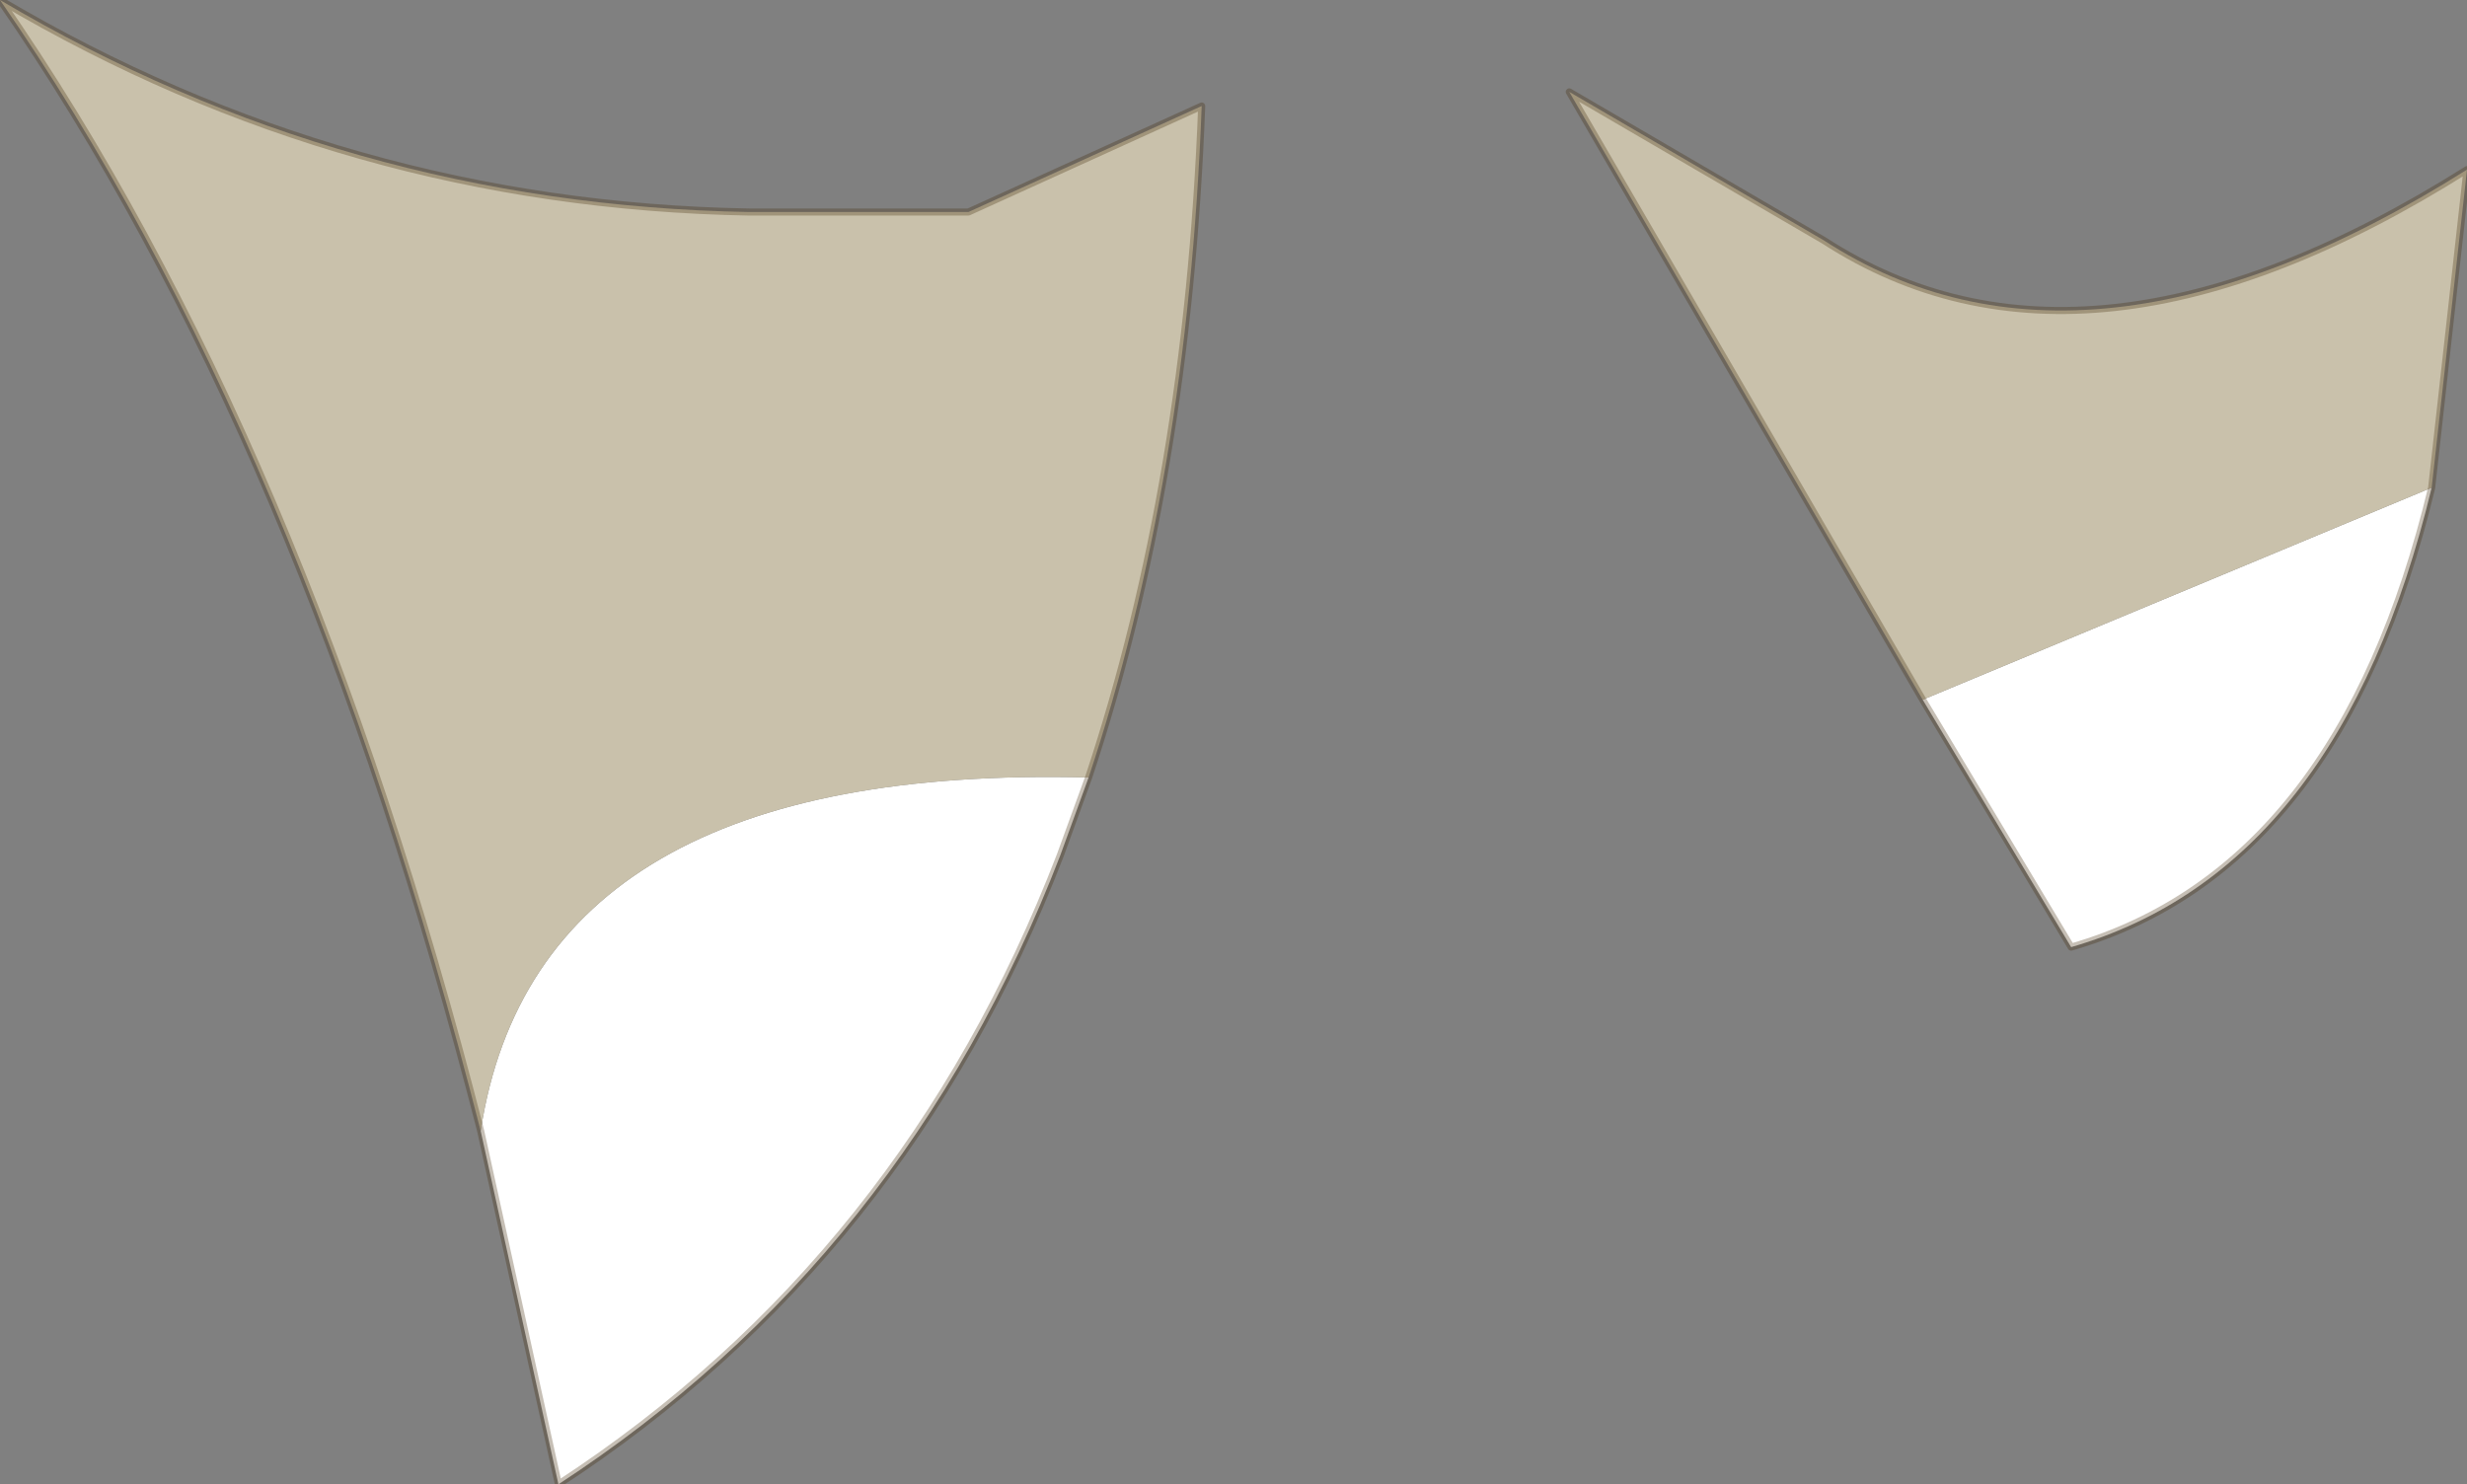
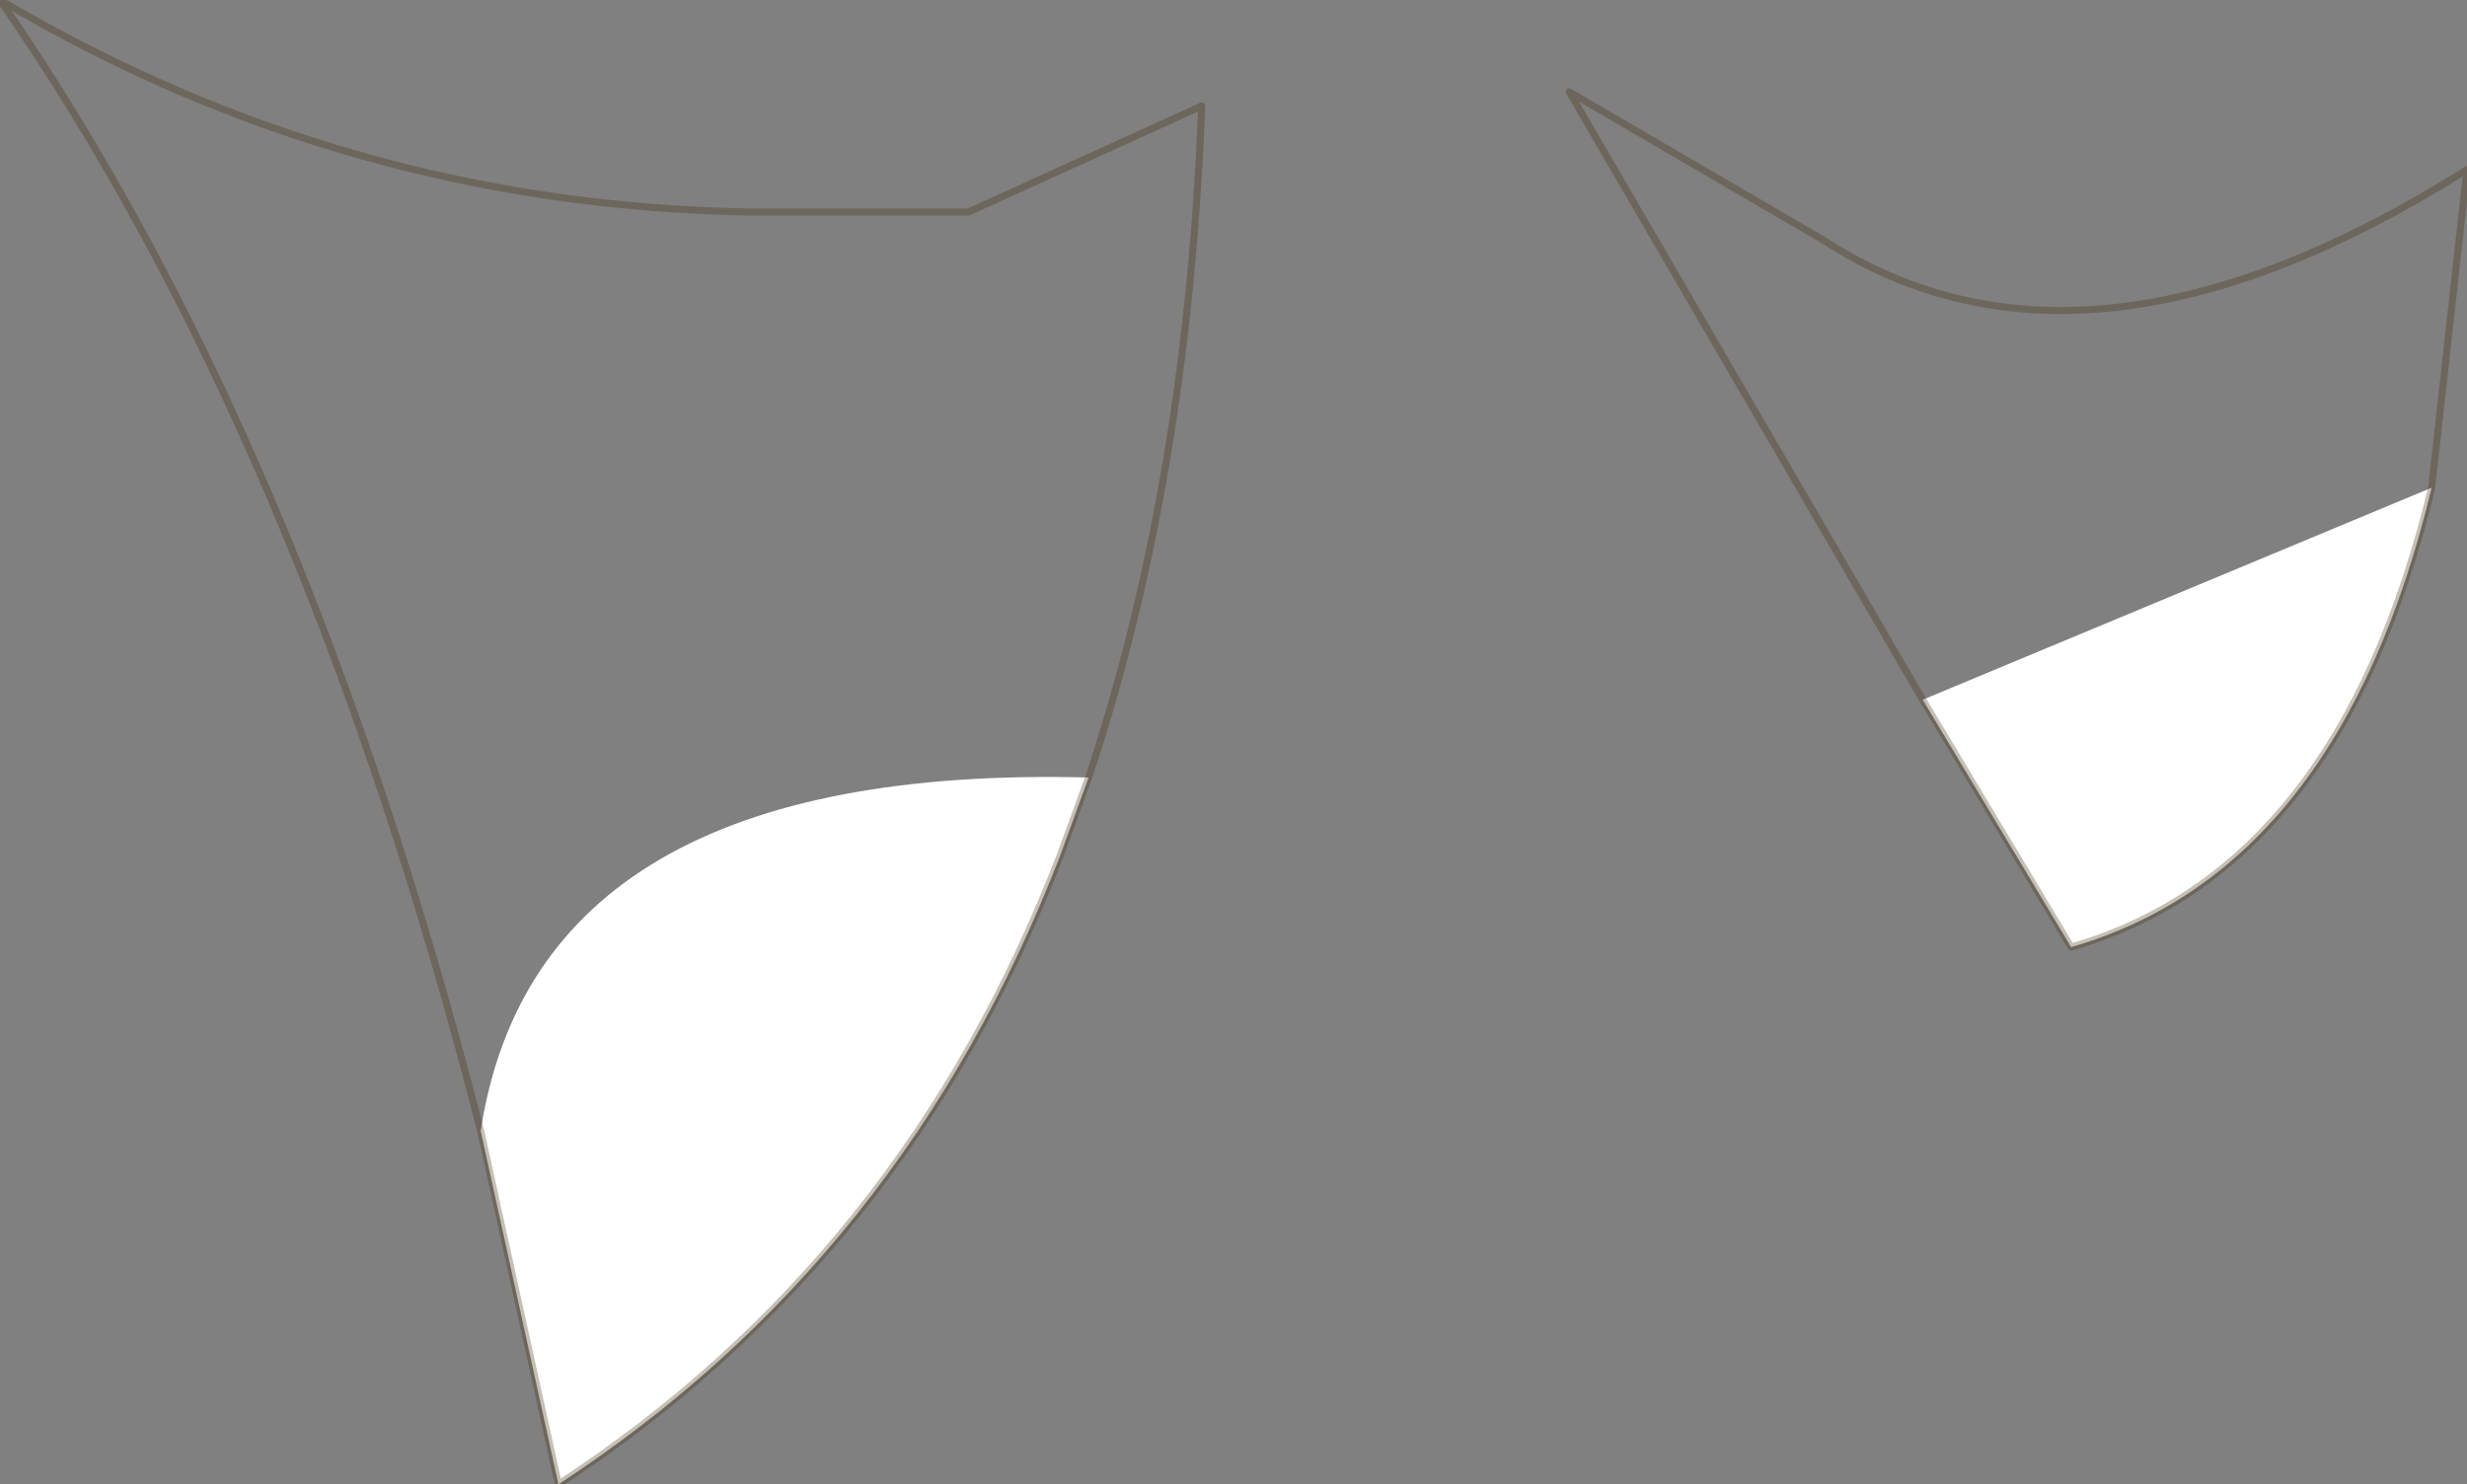
<svg xmlns="http://www.w3.org/2000/svg" xmlns:xlink="http://www.w3.org/1999/xlink" width="17.45px" height="10.5px">
  <rect width="100%" height="100%" fill="#808080" stroke="none" />
  <g transform="matrix(1, 0, 0, 1, -222.15, -178.55)">
    <use xlink:href="#object-0" width="17.45" height="10.5" transform="matrix(1, 0, 0, 1, 222.15, 178.55)" />
  </g>
  <defs>
    <g transform="matrix(1, 0, 0, 1, -222.15, -178.55)" id="object-0">
      <path fill-rule="evenodd" fill="#ffffff" stroke="none" d="M239.35 182Q238.7 184.7 236.8 185.25L235.75 183.5L239.35 182M225.55 186.55Q225.95 183.95 229.85 184.05L229.65 184.6Q228.55 187.45 226.1 189.05L225.55 186.55" />
-       <path fill-rule="evenodd" fill="#c9c1ab" stroke="none" d="M239.35 182L235.75 183.5L233.25 179.2L235.05 180.25Q236.9 181.45 239.6 179.75L239.35 182M225.55 186.55Q224.3 181.65 222.15 178.55Q224.6 180 227.45 180.05L229 180.05L230.65 179.3Q230.55 181.95 229.85 184.05Q225.95 183.95 225.55 186.55" />
      <path fill="none" stroke="#432e0c" stroke-opacity="0.302" stroke-width="0.05" stroke-linecap="round" stroke-linejoin="round" d="M235.75 183.5L236.8 185.25Q238.7 184.7 239.35 182L239.6 179.75Q236.9 181.45 235.05 180.25L233.25 179.2L235.75 183.5M229.85 184.05Q230.55 181.95 230.65 179.3L229 180.05L227.45 180.05Q224.6 180 222.15 178.55Q224.3 181.65 225.55 186.55L226.1 189.05Q228.55 187.45 229.65 184.6L229.85 184.05" />
    </g>
  </defs>
</svg>